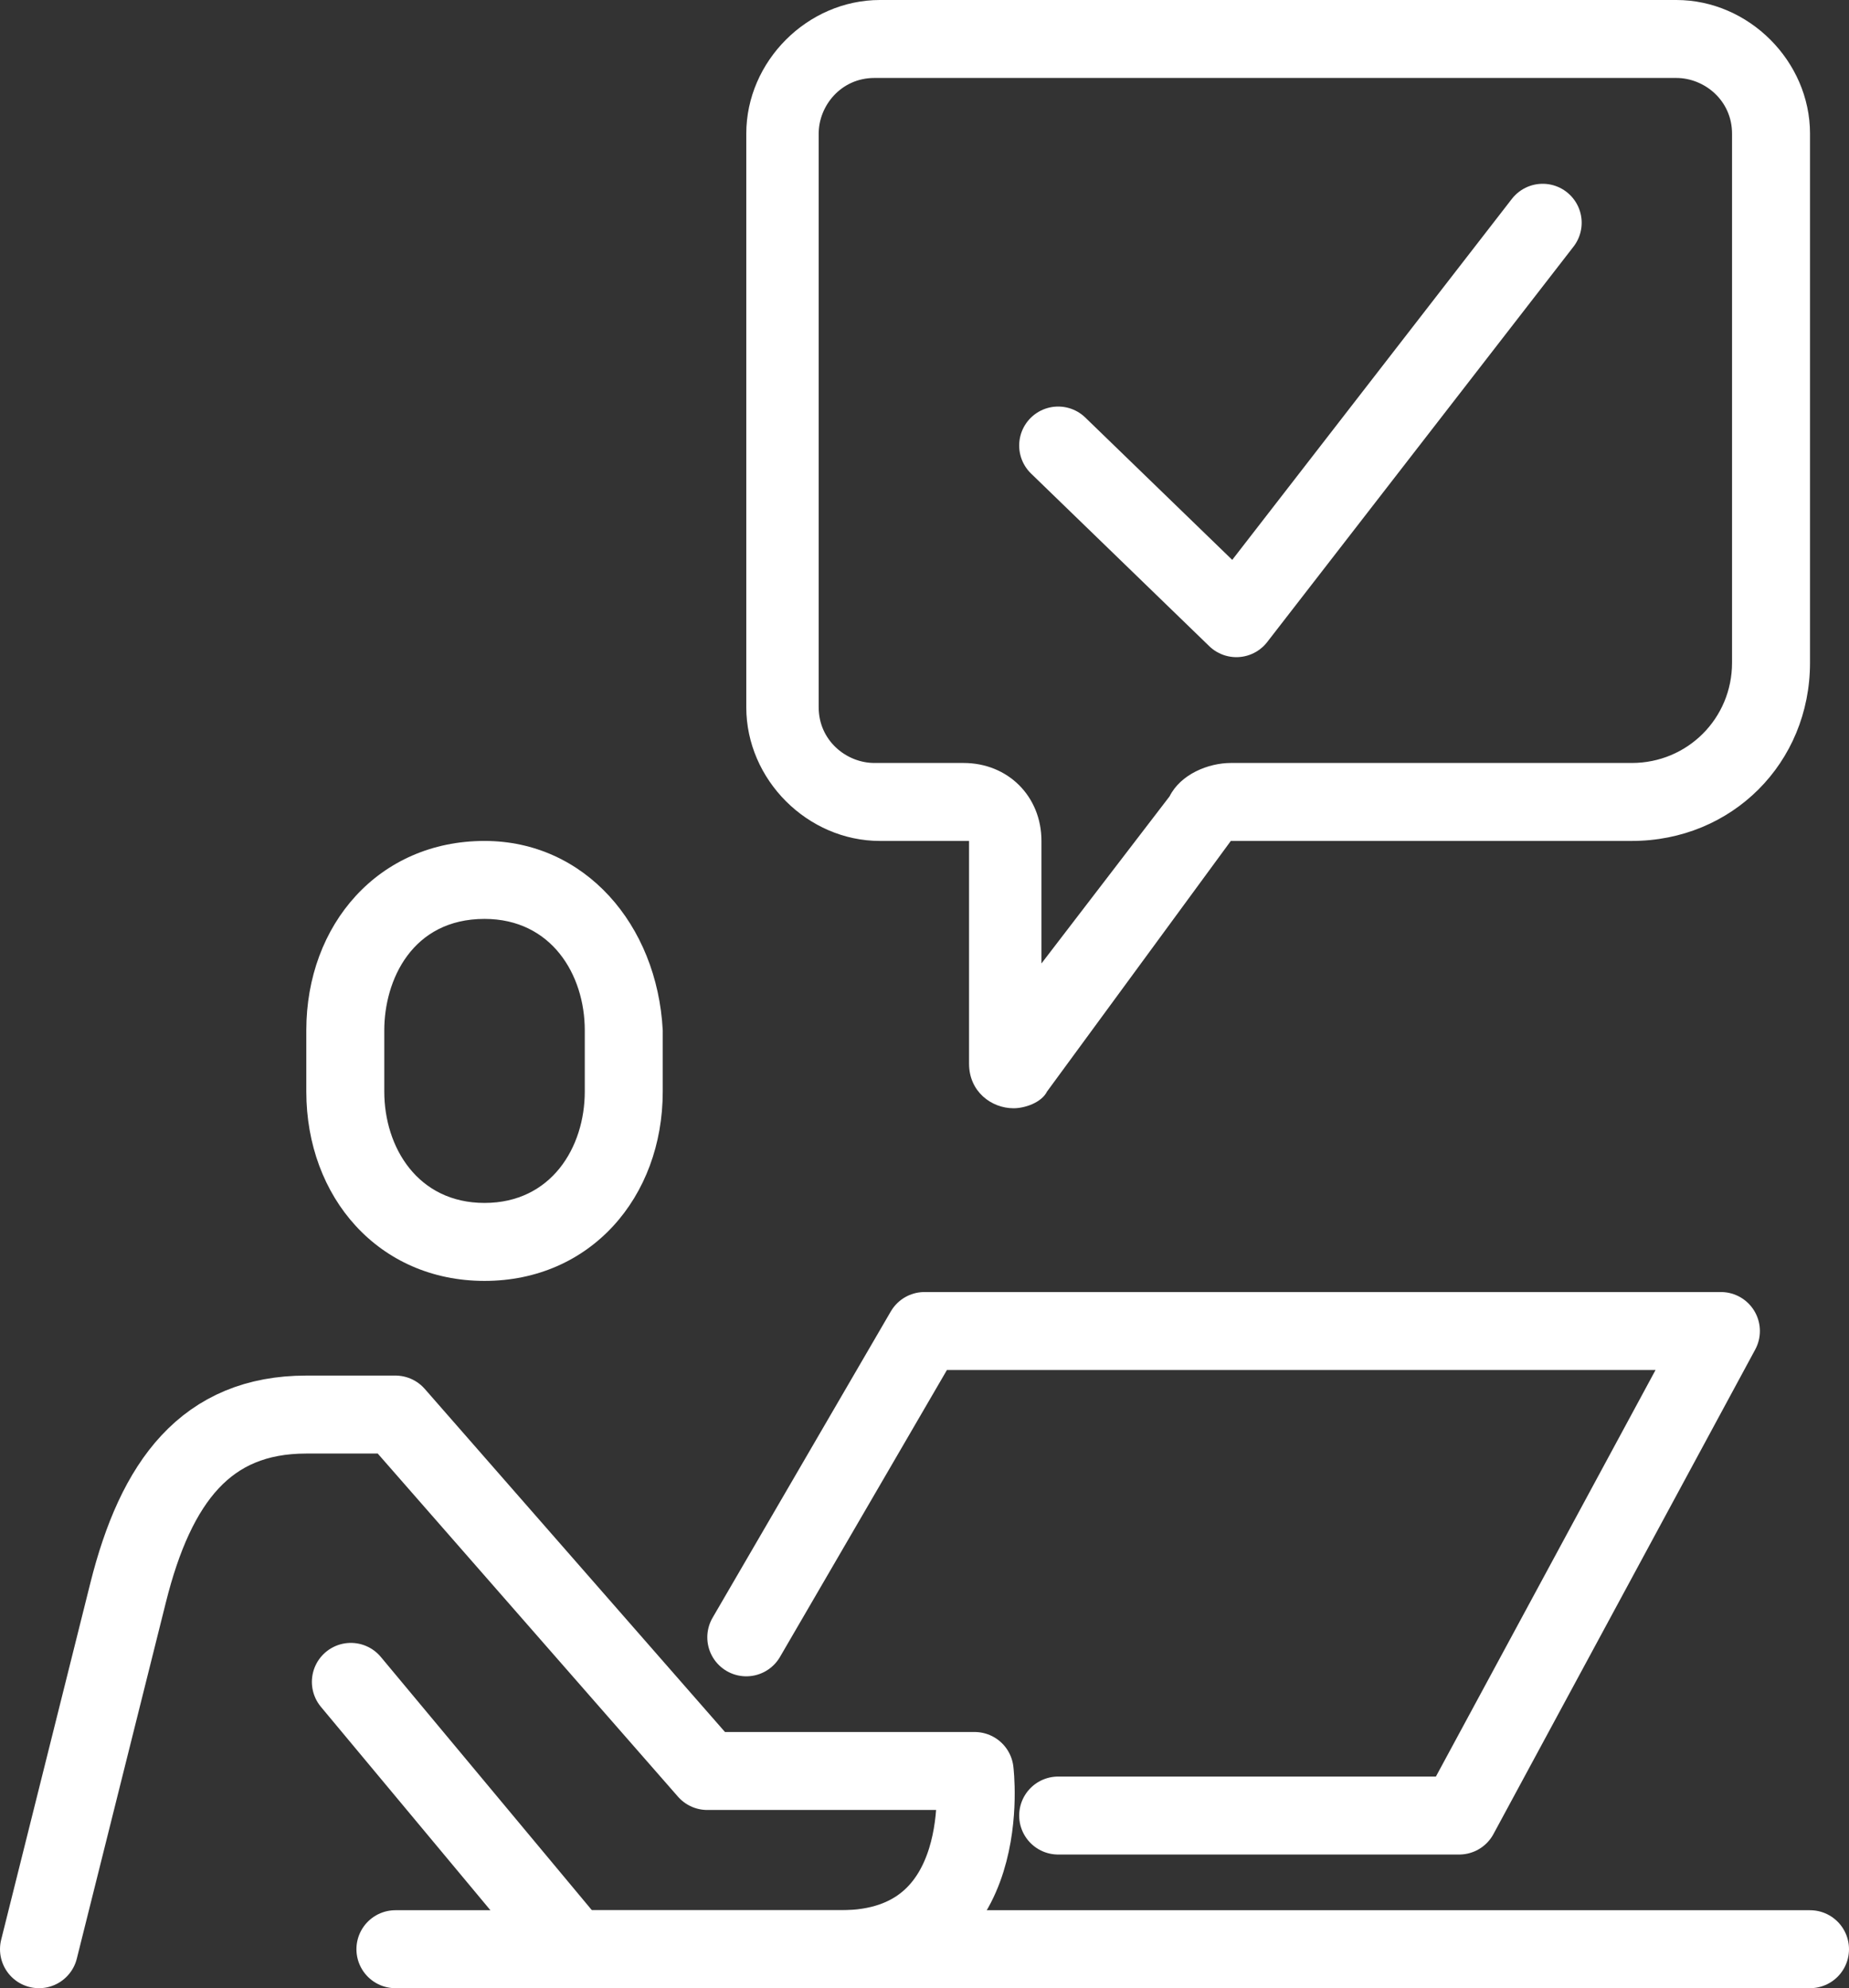
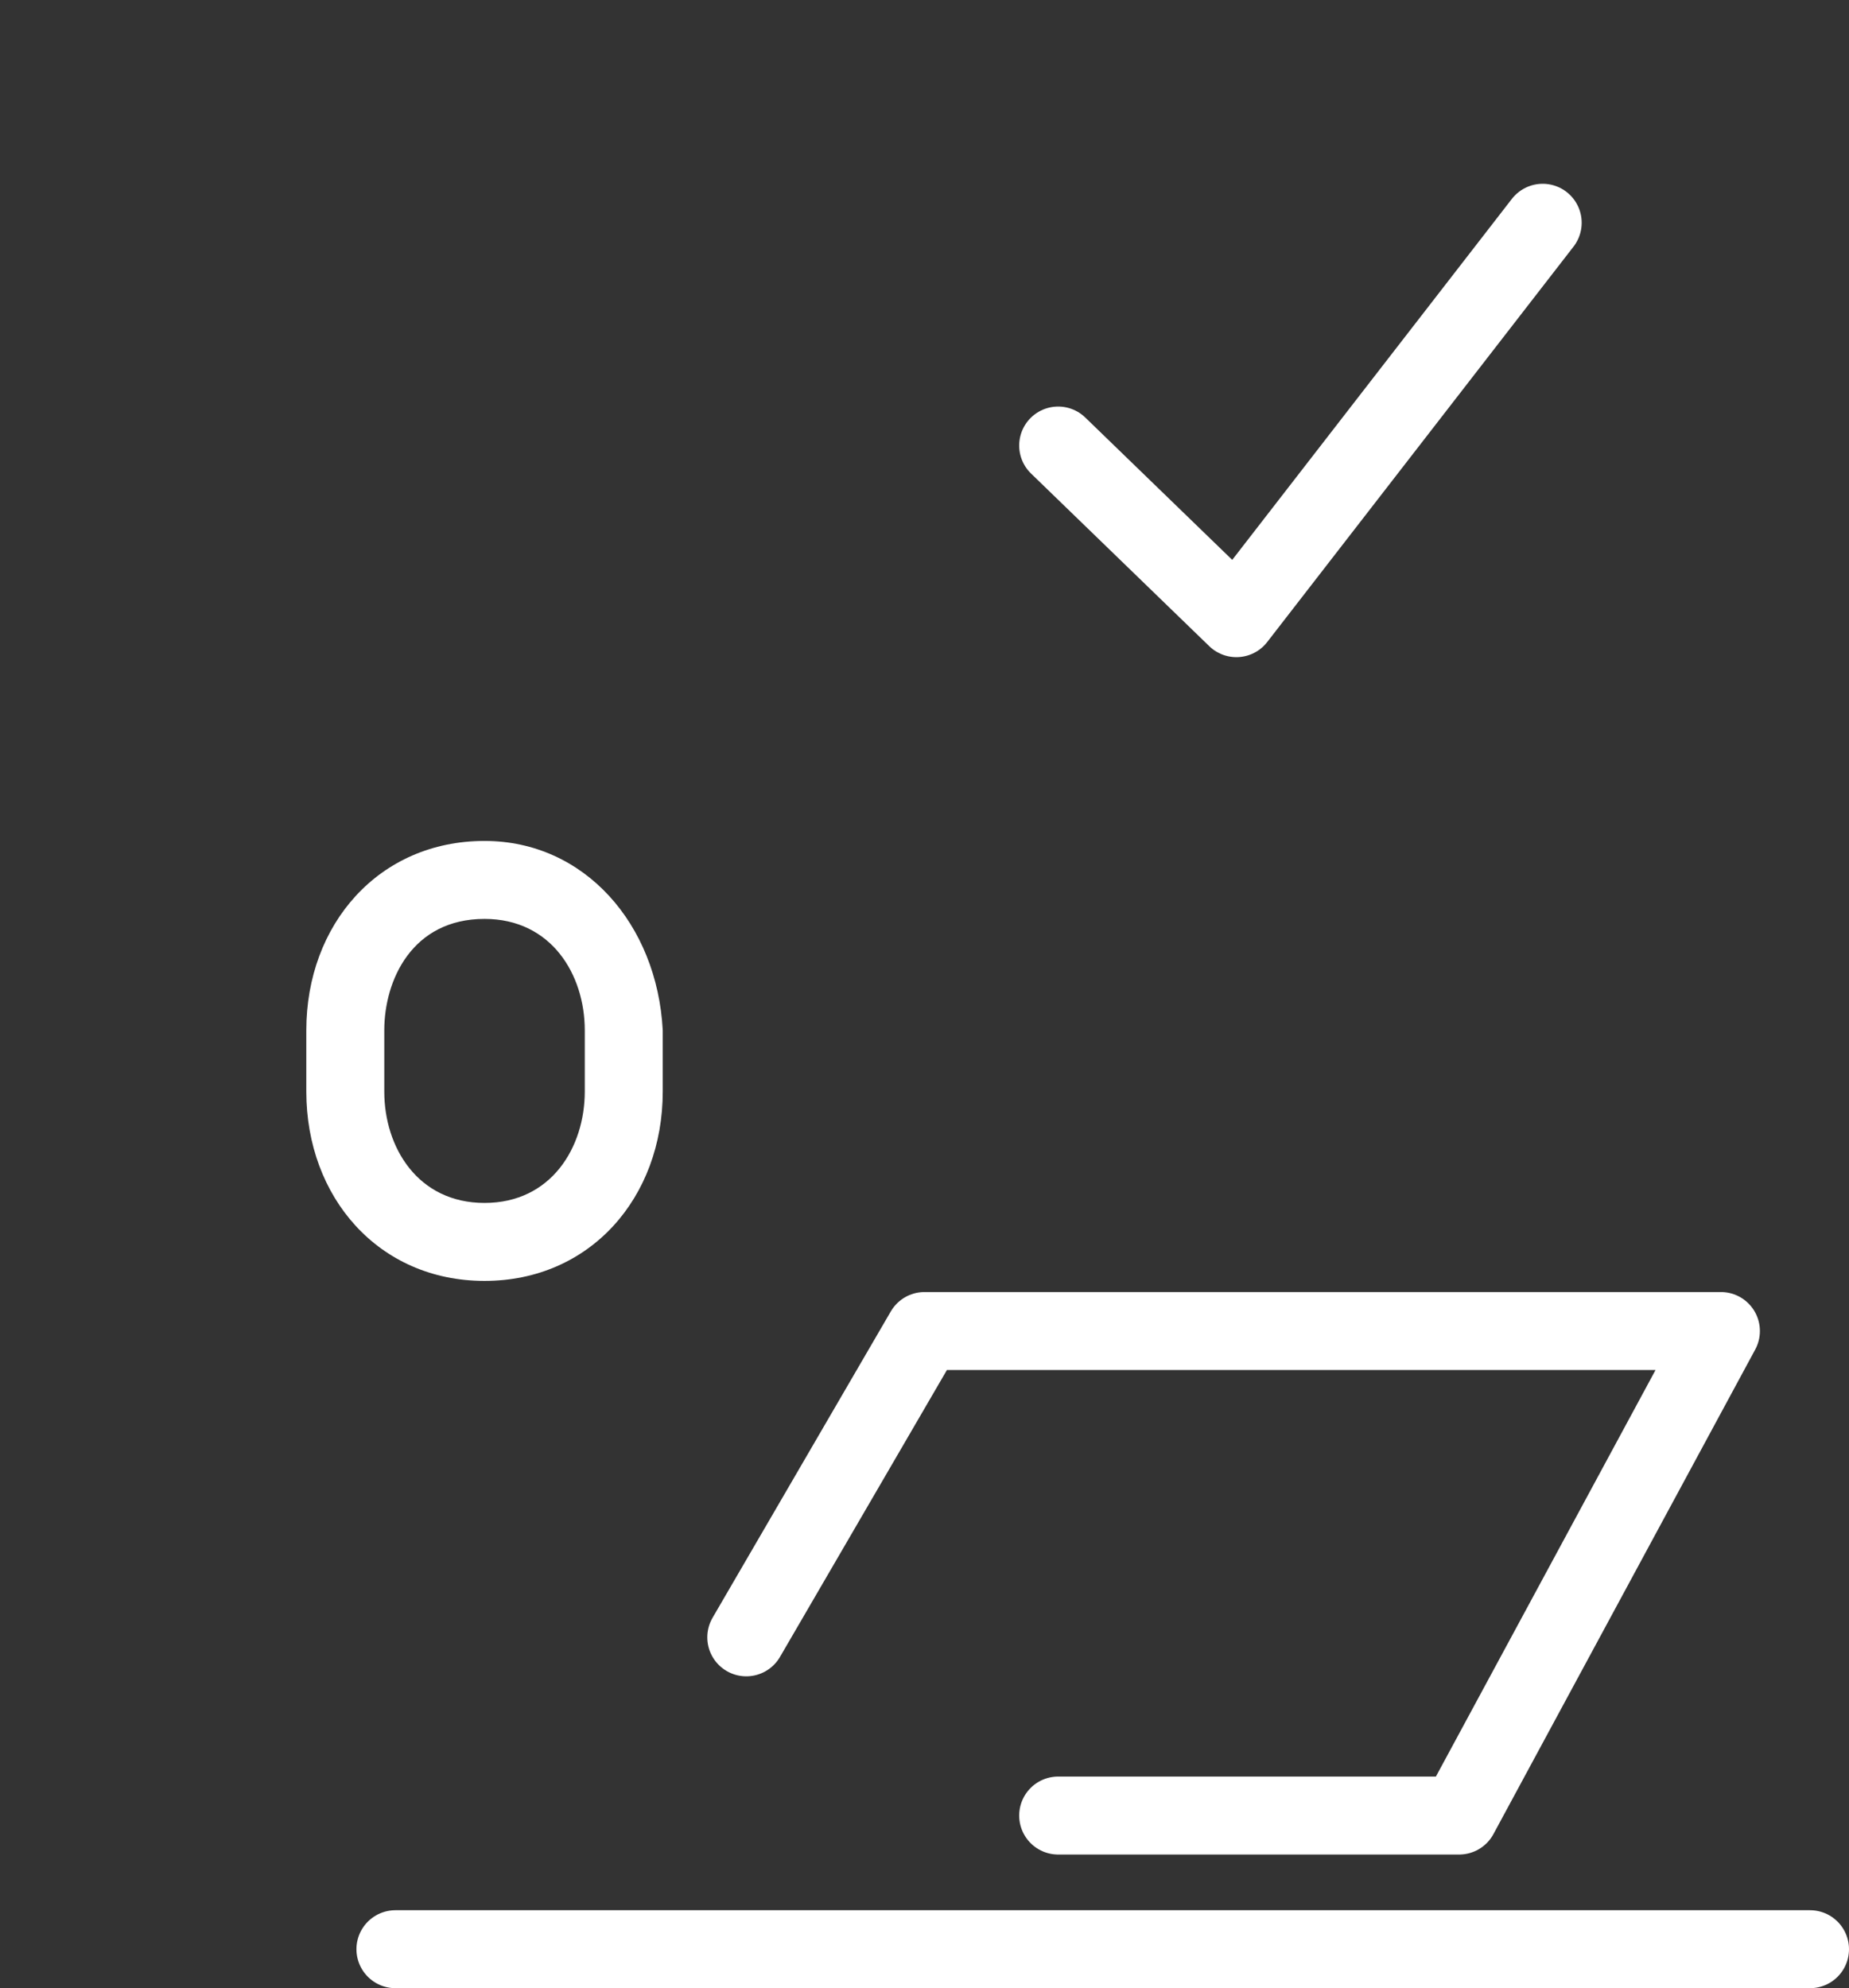
<svg xmlns="http://www.w3.org/2000/svg" version="1.1" id="Layer_1" x="0px" y="0px" width="33.2px" height="35.7px" viewBox="0 0 33.2 35.7" style="enable-background:new 0 0 33.2 35.7;" xml:space="preserve">
  <rect x="0" y="0" width="33.2" height="35.7" fill="#333333" stroke="none" />
  <style type="text/css">
	.st0{fill:#FFFFFF;}
	.st1{fill:none;stroke:#FFFFFF;stroke-width:1.4;stroke-linecap:round;stroke-linejoin:round;stroke-miterlimit:10;}
</style>
  <g>
    <g>
      <path class="st0" d="M8.7,16.5c1.2,0,1.8,1,1.8,2v1.1c0,1-0.6,2-1.8,2s-1.8-1-1.8-2v-1.1C6.9,17.6,7.4,16.5,8.7,16.5 M8.7,15.1    c-1.9,0-3.2,1.5-3.2,3.4v1.1c0,1.9,1.3,3.4,3.2,3.4s3.2-1.5,3.2-3.4v-1.1C11.8,16.6,10.5,15.1,8.7,15.1L8.7,15.1z" />
    </g>
-     <path class="st1" d="M0.7,35l1.6-6.4c0.5-2,1.4-3.2,3.2-3.2h1.6l5.6,6.4h4.8c0,0,0.4,3.2-2.4,3.2c-1.6,0-4.8,0-4.8,0l-4-4.8" />
    <polyline class="st1" points="13.4,29.4 16.6,23.9 30.9,23.9 26.2,32.6 19,32.6  " />
    <line class="st1" x1="7.1" y1="35" x2="32.5" y2="35" />
    <g>
-       <path class="st0" d="M30.1,1.4c0.5,0,1,0.4,1,1v9.5c0,1-0.8,1.8-1.8,1.8h-7.2c-0.4,0-0.9,0.2-1.1,0.6l-2.3,3v-2.2    c0-0.8-0.6-1.4-1.4-1.4h-1.6c-0.5,0-1-0.4-1-1V2.4c0-0.5,0.4-1,1-1H30.1 M30.1,0H15.8c-1.3,0-2.4,1.1-2.4,2.4v10.3    c0,1.3,1.1,2.4,2.4,2.4h1.6v4c0,0.5,0.4,0.8,0.8,0.8c0.2,0,0.5-0.1,0.6-0.3l3.3-4.5h7.2c1.8,0,3.2-1.4,3.2-3.2V2.4    C32.5,1.1,31.4,0,30.1,0L30.1,0z" />
-     </g>
+       </g>
    <polyline class="st1" points="19,8 22.2,11.1 27.7,4  " />
  </g>
</svg>